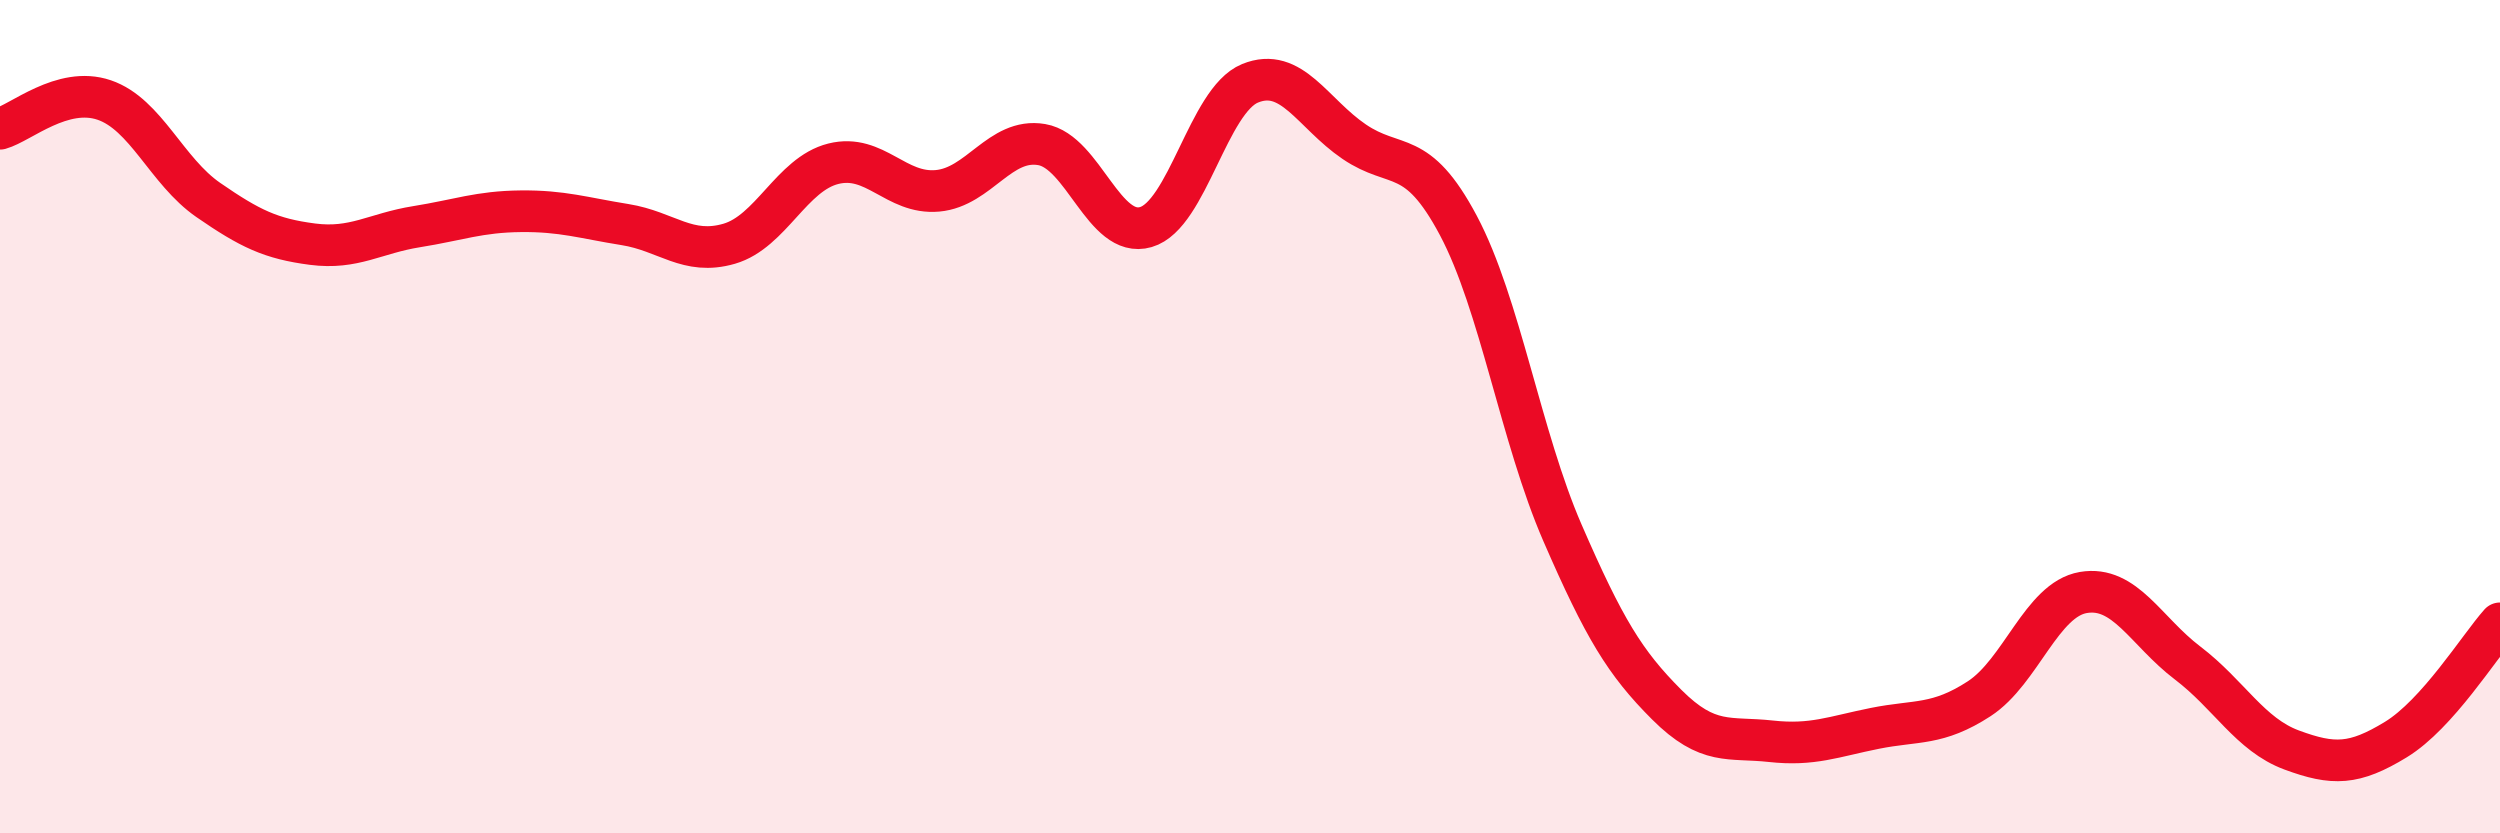
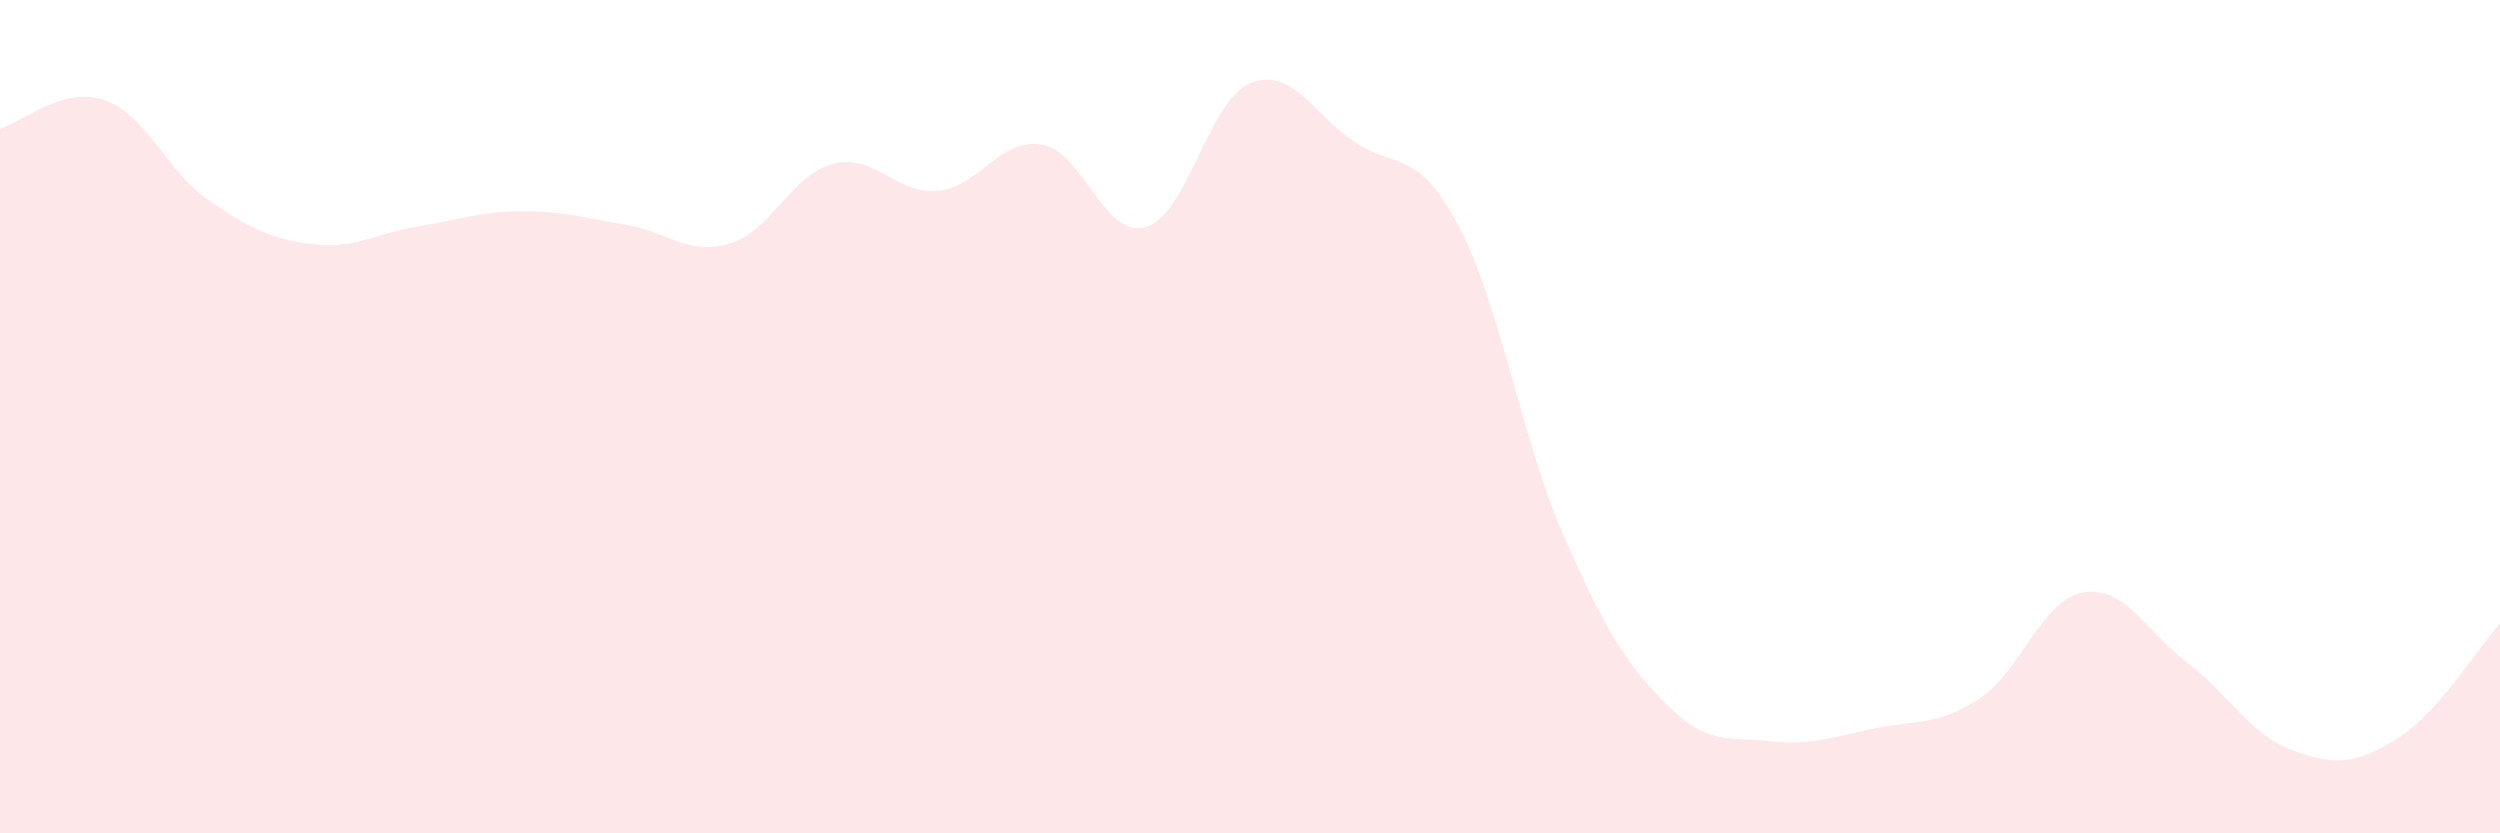
<svg xmlns="http://www.w3.org/2000/svg" width="60" height="20" viewBox="0 0 60 20">
  <path d="M 0,3.09 C 0.5,2.95 1.5,2.06 2.5,2.4 C 3.5,2.74 4,4.11 5,4.8 C 6,5.49 6.5,5.73 7.5,5.86 C 8.5,5.99 9,5.6 10,5.44 C 11,5.28 11.5,5.08 12.5,5.07 C 13.5,5.06 14,5.23 15,5.39 C 16,5.55 16.5,6.14 17.5,5.85 C 18.5,5.56 19,4.18 20,3.93 C 21,3.68 21.5,4.67 22.5,4.58 C 23.5,4.49 24,3.3 25,3.47 C 26,3.64 26.5,5.74 27.5,5.45 C 28.5,5.16 29,2.41 30,2 C 31,1.59 31.5,2.72 32.5,3.4 C 33.5,4.08 34,3.53 35,5.41 C 36,7.29 36.5,10.49 37.5,12.79 C 38.5,15.09 39,15.91 40,16.91 C 41,17.91 41.5,17.68 42.5,17.79 C 43.5,17.9 44,17.68 45,17.48 C 46,17.28 46.5,17.42 47.5,16.77 C 48.5,16.12 49,14.39 50,14.22 C 51,14.05 51.5,15.15 52.5,15.91 C 53.5,16.67 54,17.63 55,18 C 56,18.37 56.5,18.36 57.5,17.75 C 58.5,17.14 59.5,15.52 60,14.96L60 20L0 20Z" fill="#EB0A25" opacity="0.1" stroke-linecap="round" stroke-linejoin="round" />
-   <path d="M 0,3.09 C 0.5,2.95 1.5,2.06 2.5,2.4 C 3.5,2.74 4,4.11 5,4.8 C 6,5.49 6.5,5.73 7.5,5.86 C 8.5,5.99 9,5.6 10,5.44 C 11,5.28 11.5,5.08 12.5,5.07 C 13.5,5.06 14,5.23 15,5.39 C 16,5.55 16.5,6.14 17.5,5.85 C 18.5,5.56 19,4.18 20,3.93 C 21,3.68 21.5,4.67 22.5,4.58 C 23.5,4.49 24,3.3 25,3.47 C 26,3.64 26.5,5.74 27.5,5.45 C 28.5,5.16 29,2.41 30,2 C 31,1.59 31.5,2.72 32.5,3.4 C 33.5,4.08 34,3.53 35,5.41 C 36,7.29 36.5,10.49 37.5,12.79 C 38.5,15.09 39,15.91 40,16.91 C 41,17.91 41.5,17.68 42.5,17.79 C 43.5,17.9 44,17.68 45,17.48 C 46,17.28 46.5,17.42 47.5,16.77 C 48.5,16.12 49,14.39 50,14.22 C 51,14.05 51.5,15.15 52.5,15.91 C 53.5,16.67 54,17.63 55,18 C 56,18.37 56.5,18.36 57.5,17.75 C 58.5,17.14 59.5,15.52 60,14.96" stroke="#EB0A25" stroke-width="1" fill="none" stroke-linecap="round" stroke-linejoin="round" />
</svg>